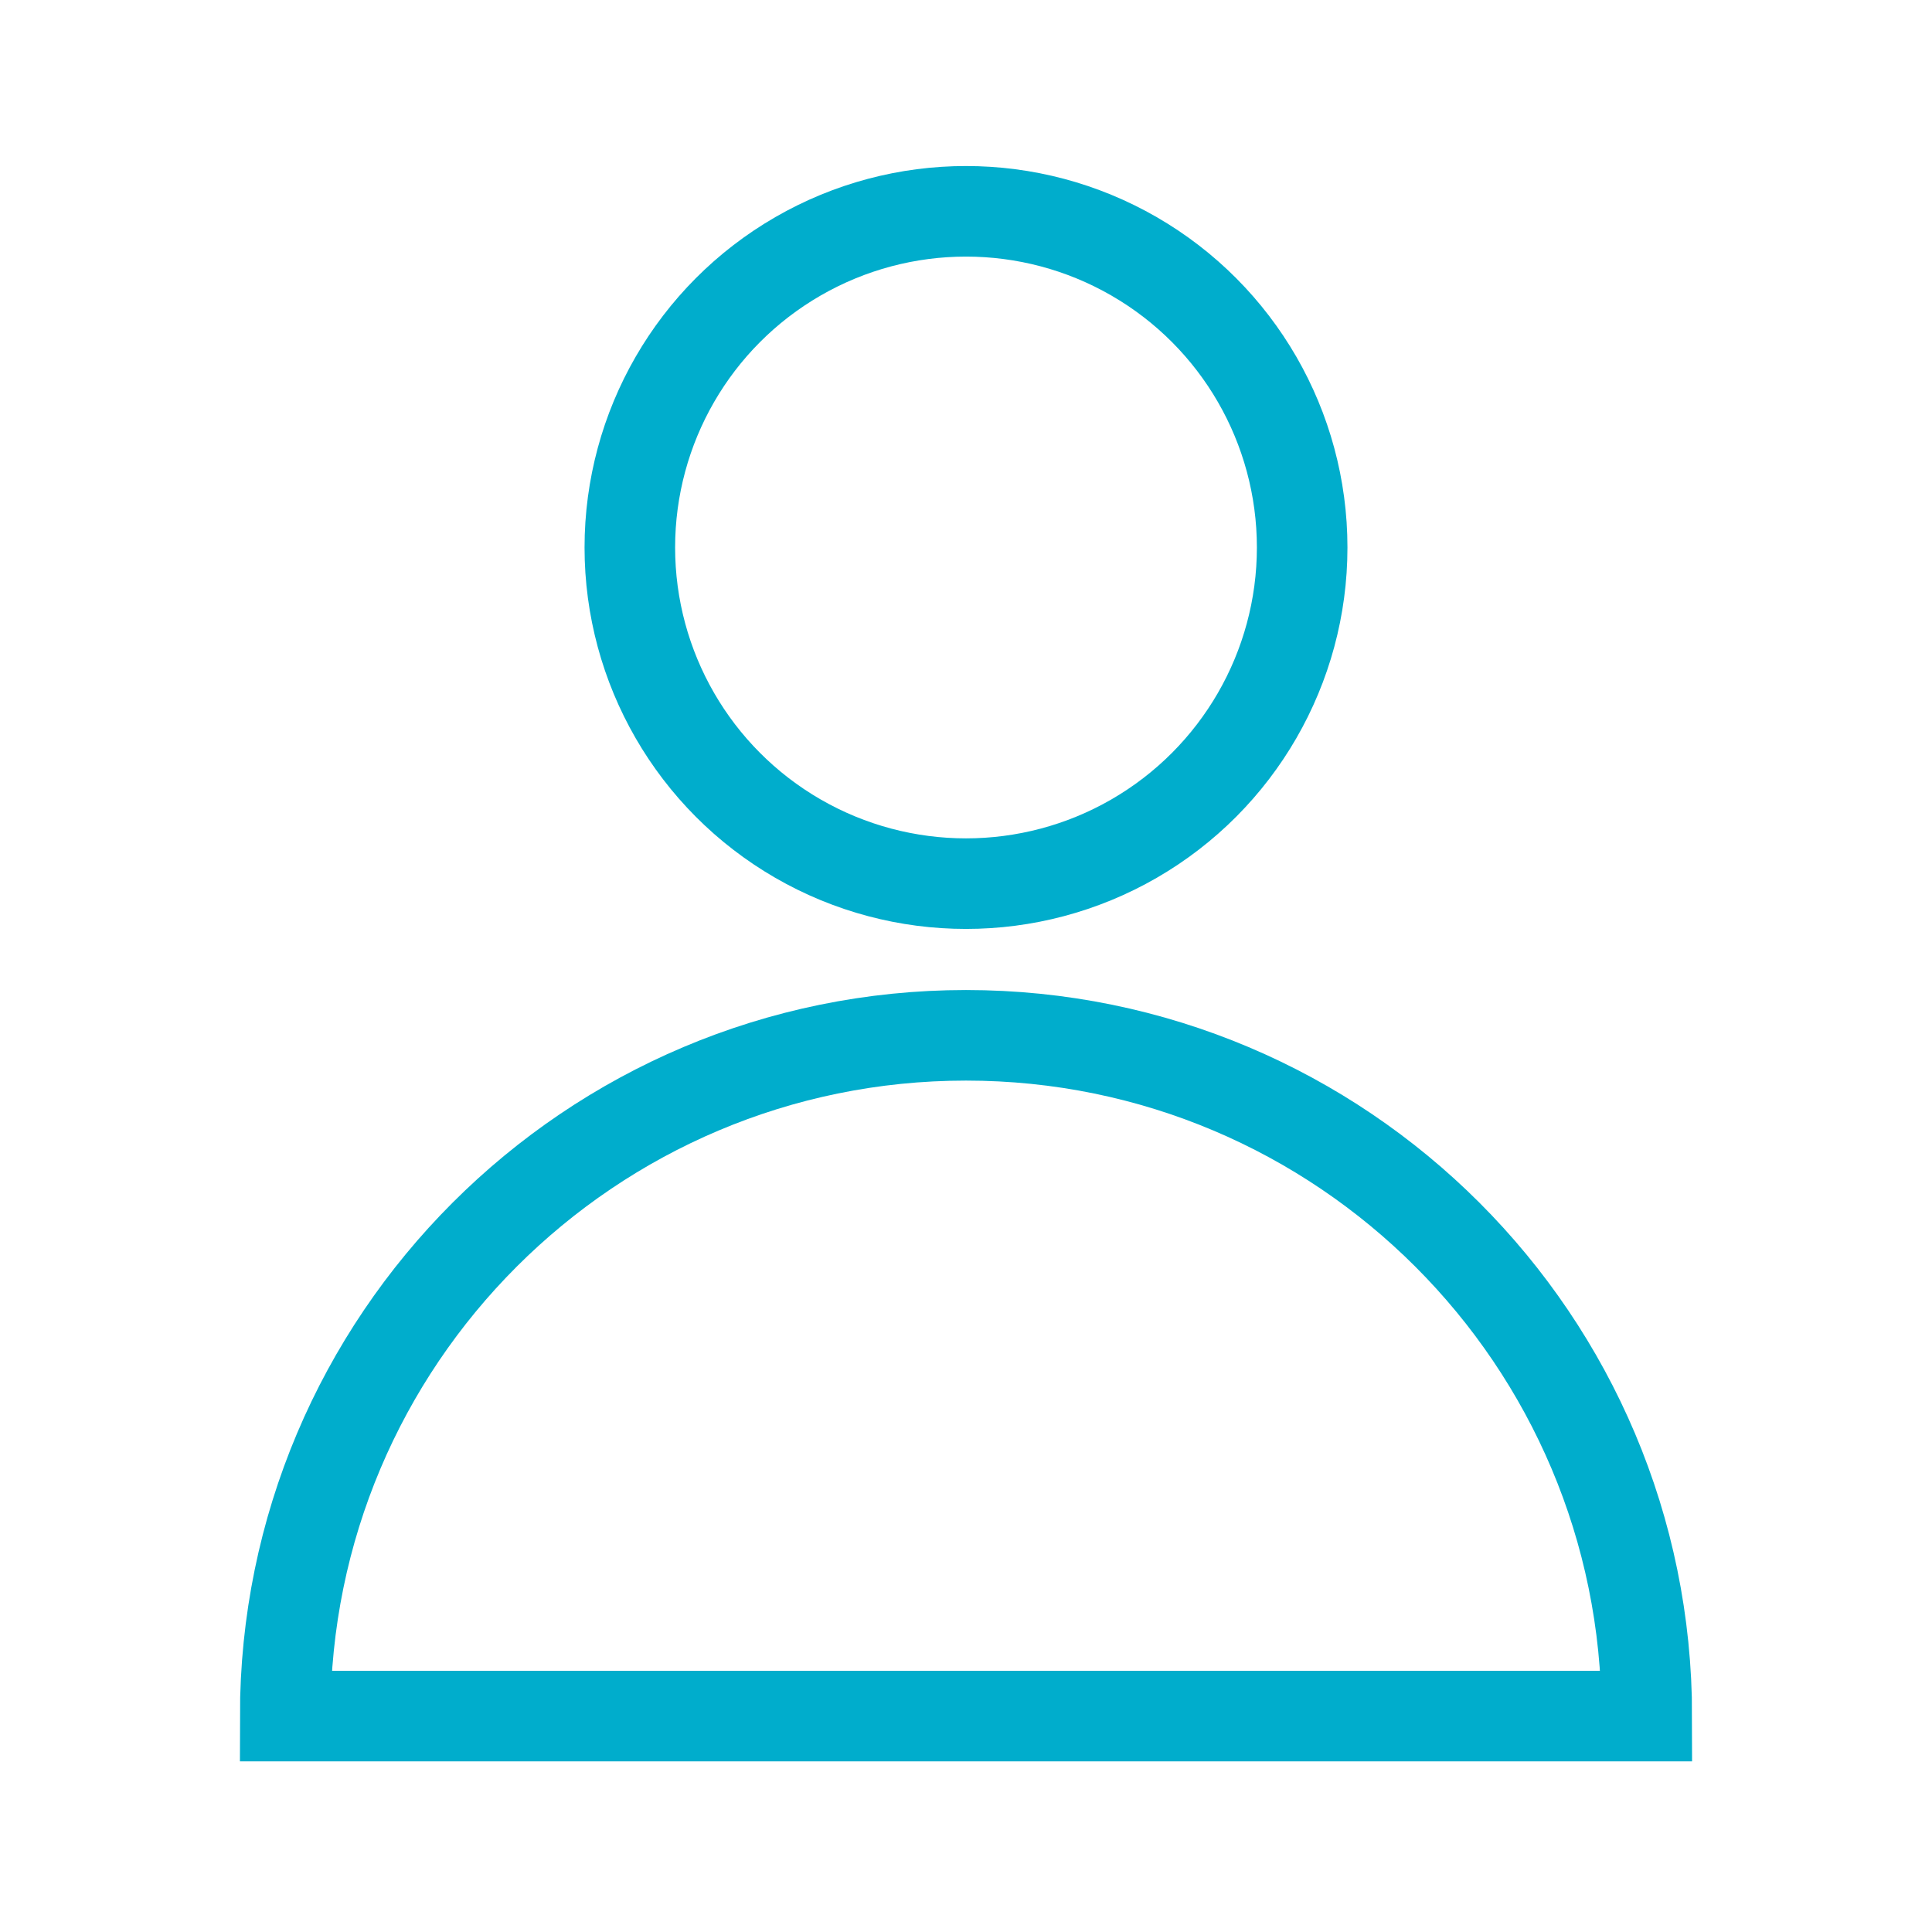
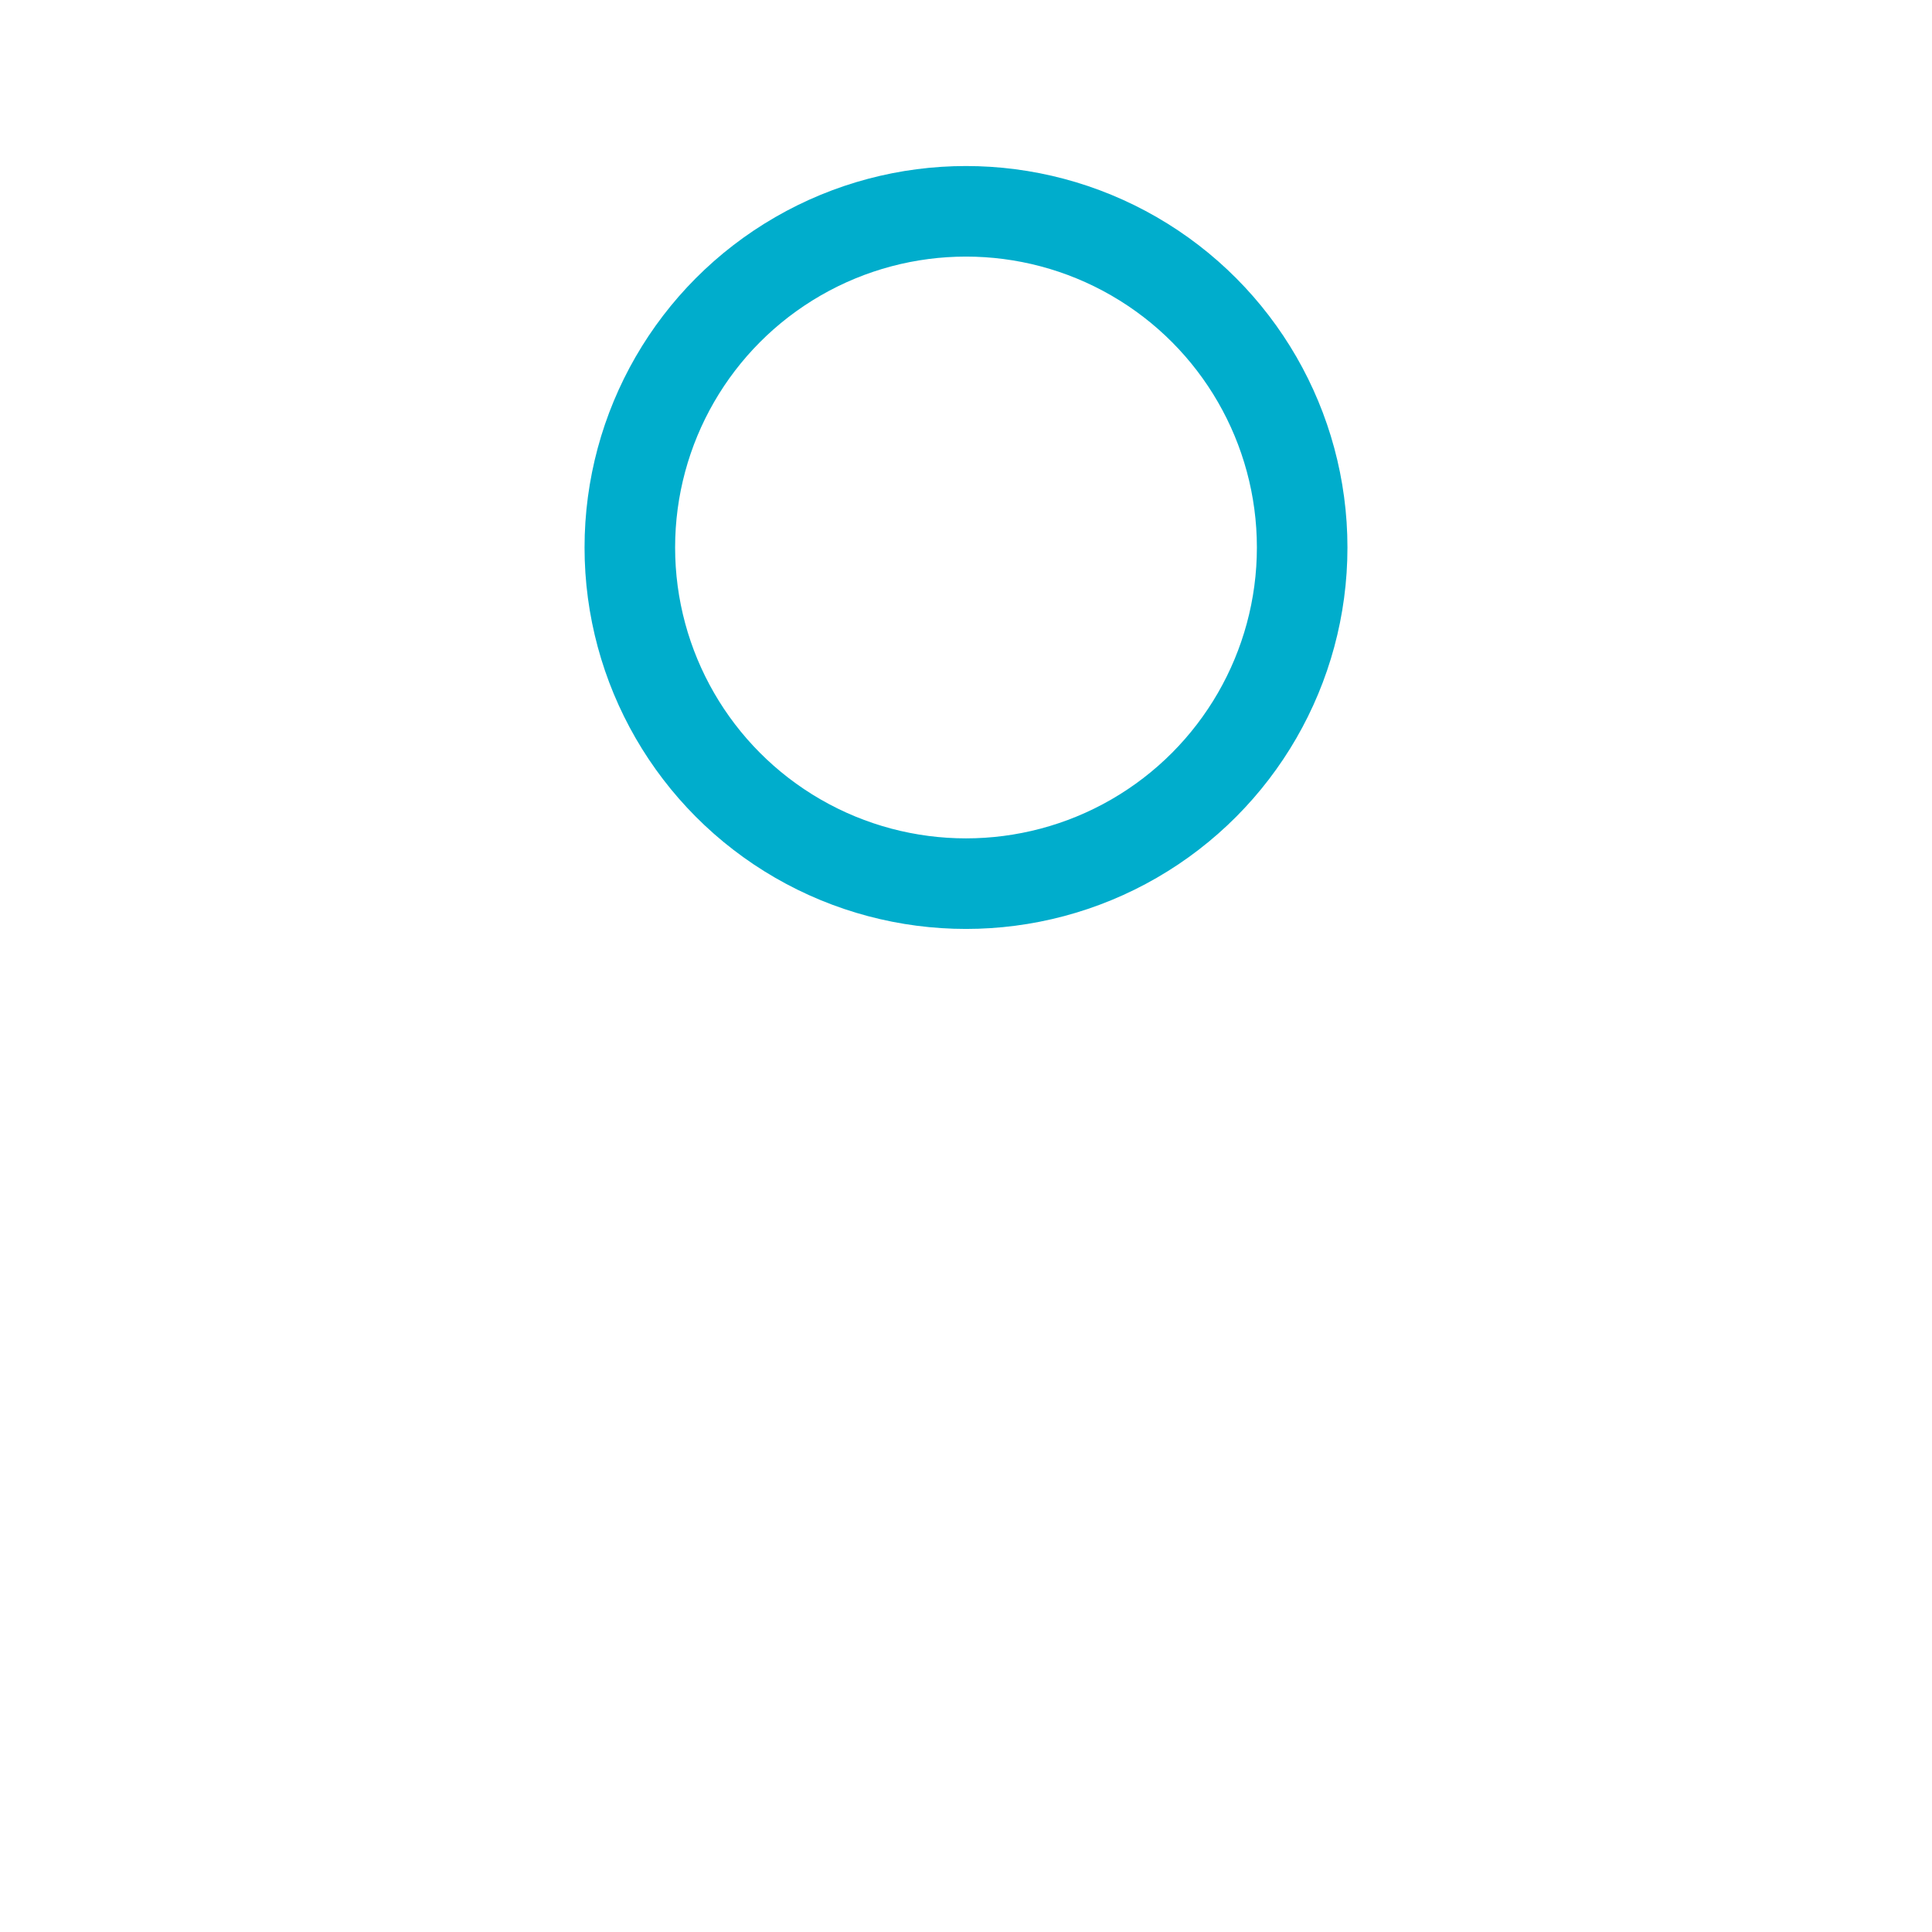
<svg xmlns="http://www.w3.org/2000/svg" version="1.1" id="Layer_1" x="0px" y="0px" viewBox="0 0 800 800" style="enable-background:new 0 0 800 800;" xml:space="preserve">
  <style type="text/css">
	.st0{fill:none;stroke:#00ADCC;stroke-width:37.5;stroke-miterlimit:50;}
</style>
  <circle class="st0" cx="400" cy="226.7" r="139.2" />
-   <path class="st0" d="M681.9,710.6c0-155.7-126.2-281.9-281.9-281.9l0,0c-155.7,0-281.9,126.2-281.9,281.9l0,0H681.9z" />
</svg>